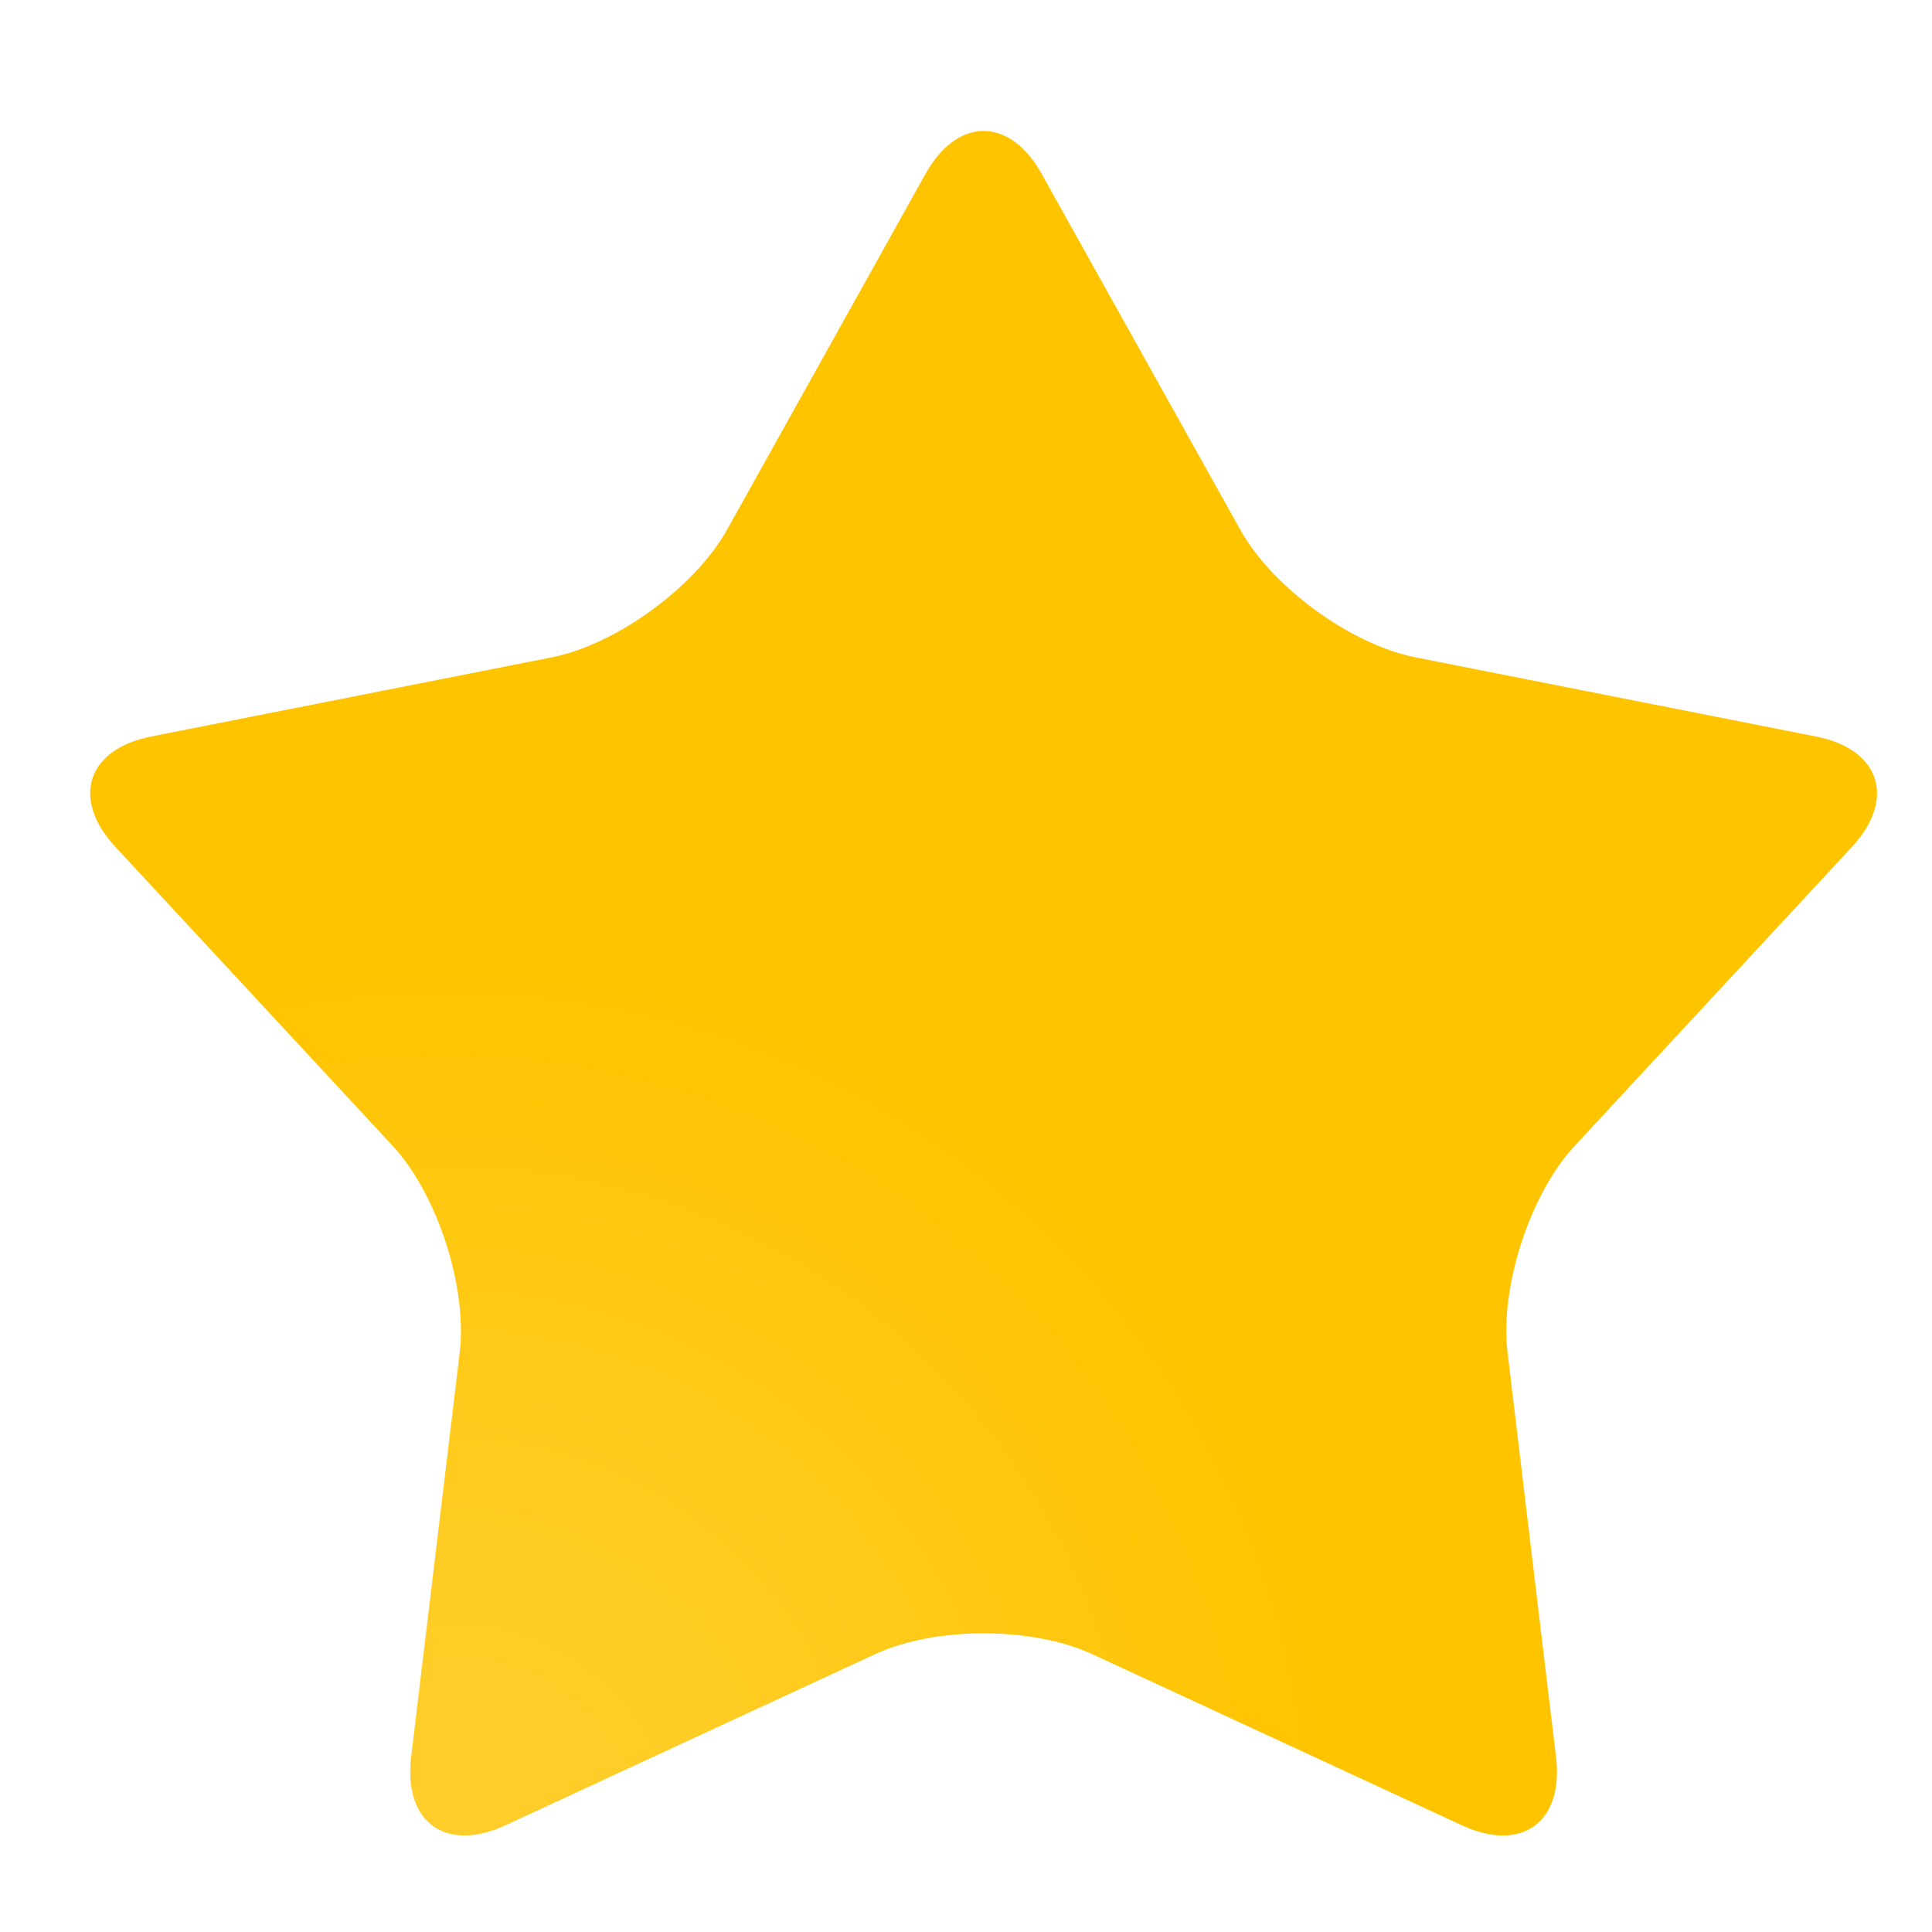
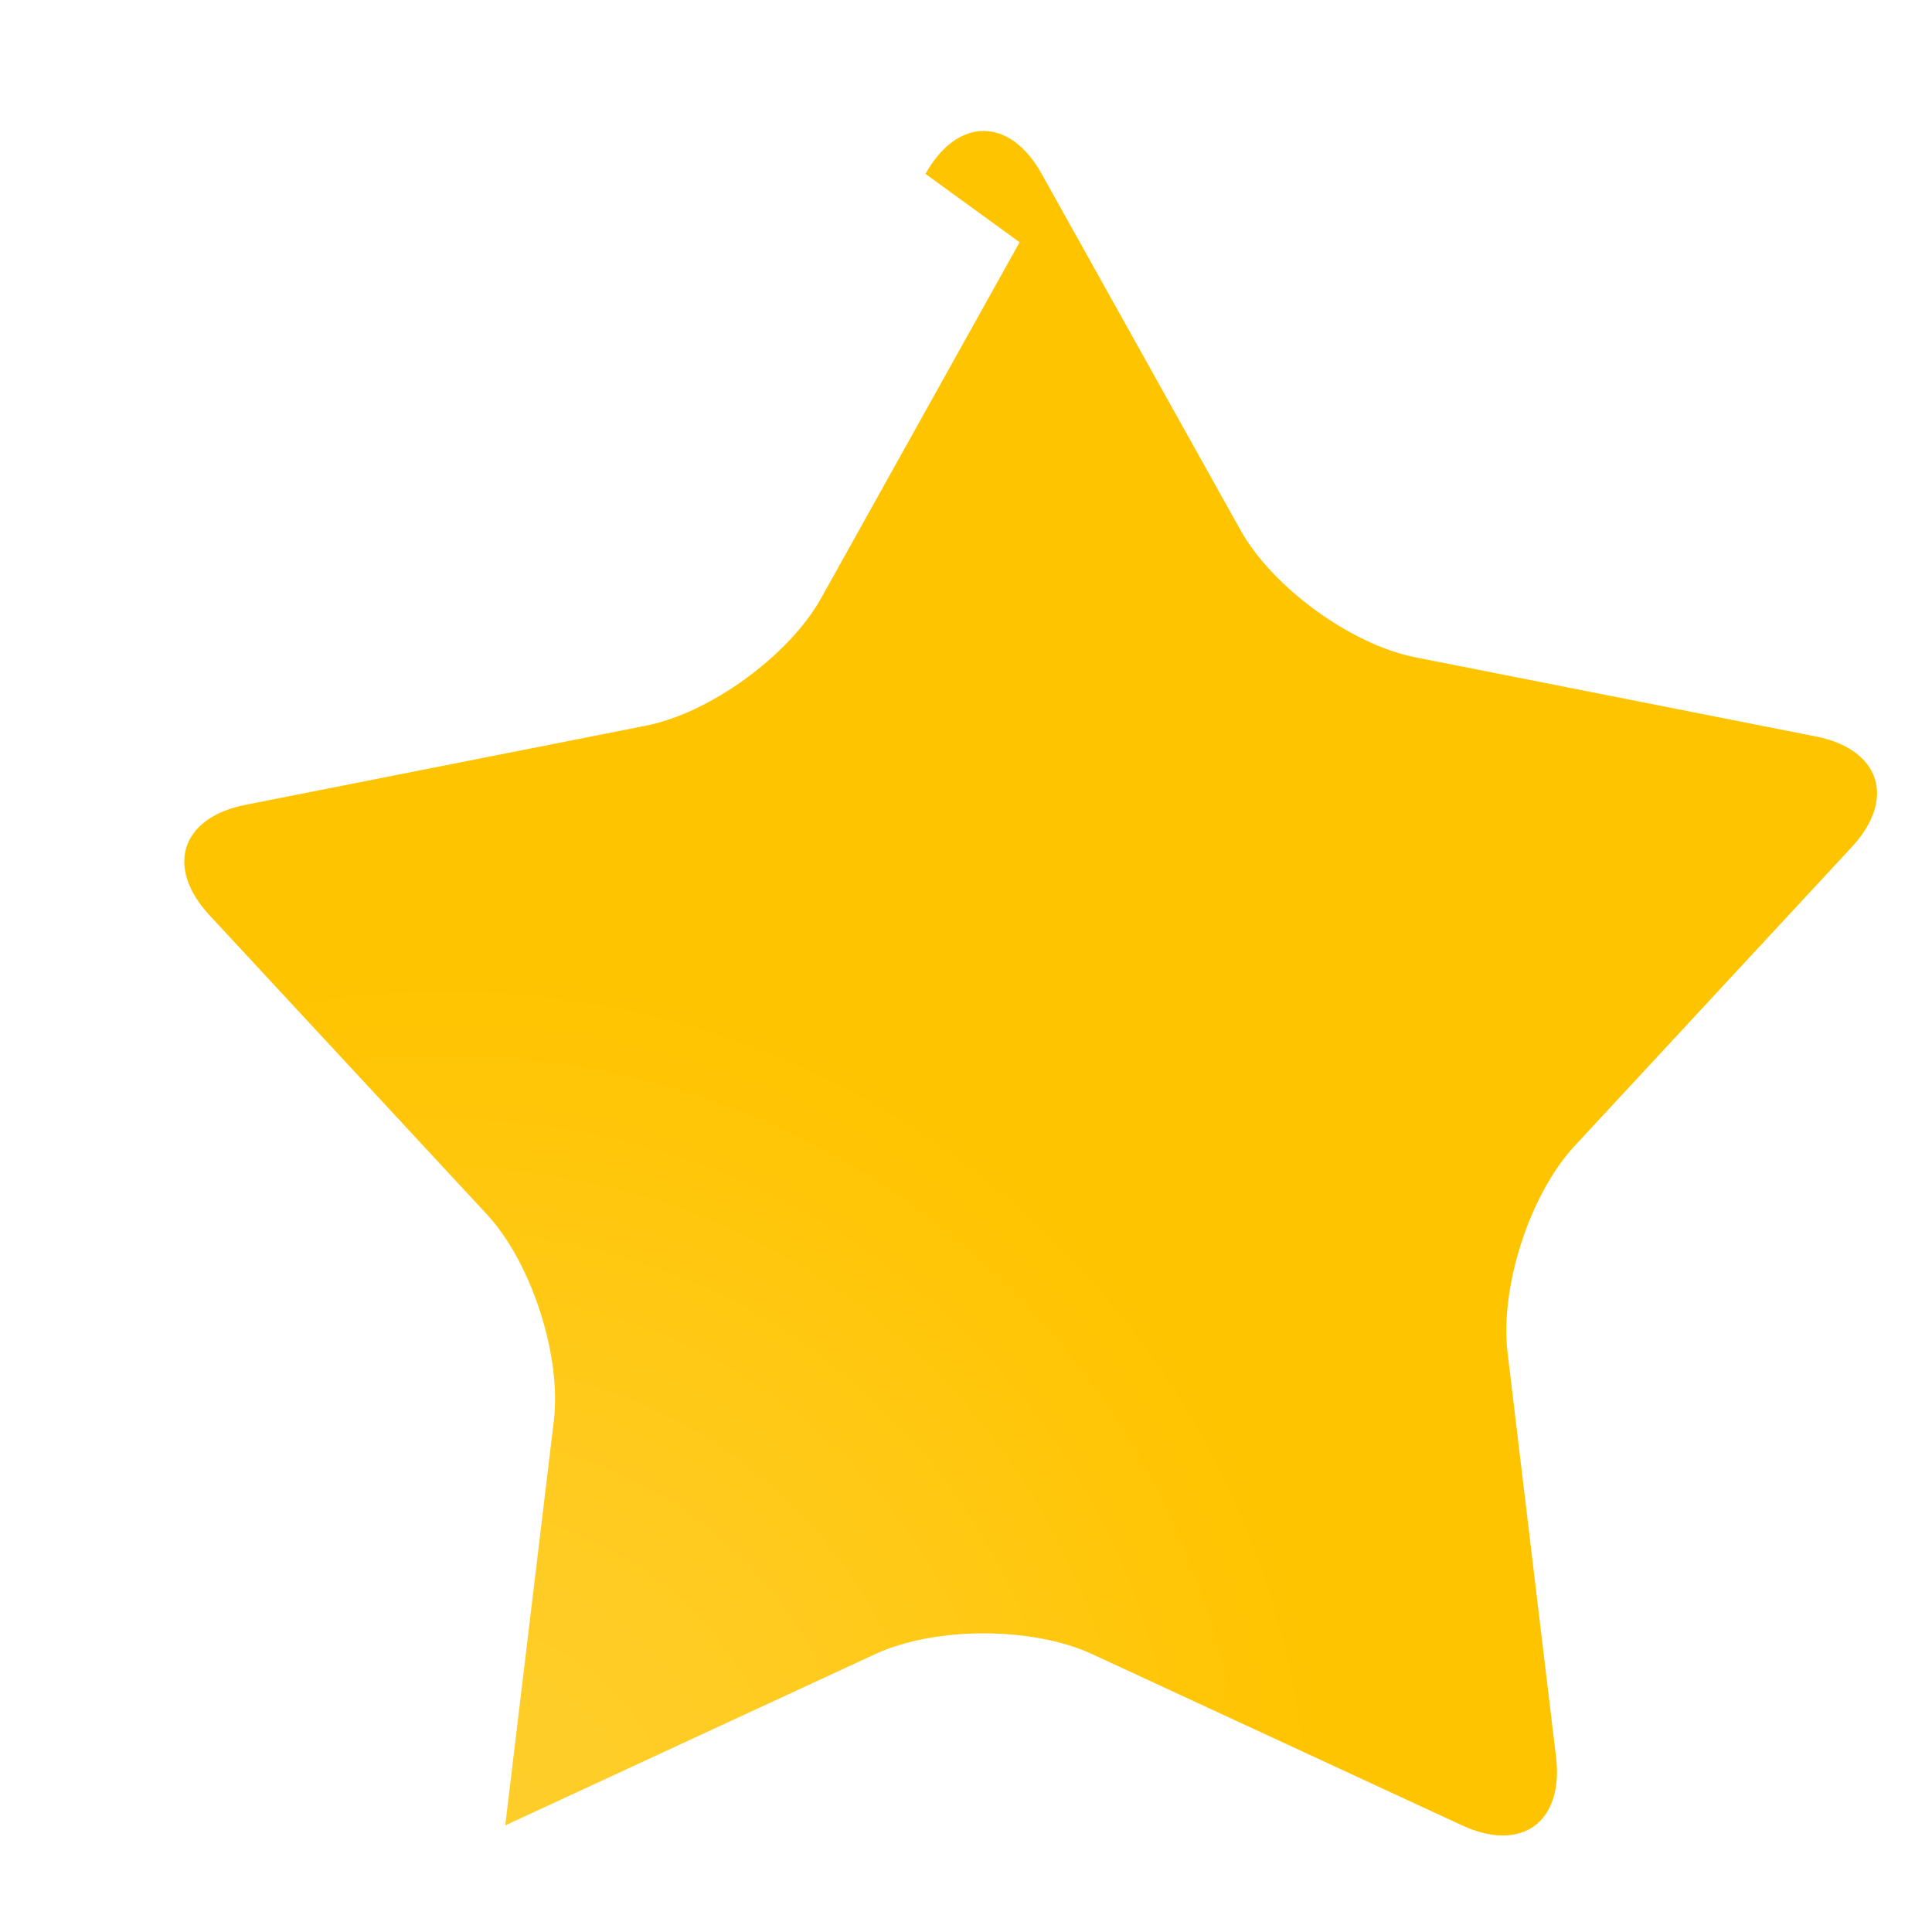
<svg xmlns="http://www.w3.org/2000/svg" xml:space="preserve" width="30mm" height="30mm" style="shape-rendering:geometricPrecision; text-rendering:geometricPrecision; image-rendering:optimizeQuality; fill-rule:evenodd; clip-rule:evenodd" viewBox="0 0 3000 3000">
  <defs>
    <style type="text/css">  .fil0 {fill:url(#id0);fill-rule:nonzero}  </style>
    <radialGradient id="id0" gradientUnits="userSpaceOnUse" gradientTransform="matrix(4.258 -0 -0 -4.258 -2264 15127)" cx="694.92" cy="2876.63" r="323.16" fx="694.92" fy="2876.63">
      <stop offset="0" style="stop-opacity:1; stop-color:#FFCE2B" />
      <stop offset="0.349" style="stop-opacity:1; stop-color:#FFCC24" />
      <stop offset="1" style="stop-opacity:1; stop-color:#FFC400" />
    </radialGradient>
  </defs>
  <g id="Слой_x0020_1">
-     <path class="fil0" d="M1437.1 270.01c49.67,-88.87 131.02,-88.87 180.39,0l308.79 553.23c49.67,88.91 171.9,177.95 271.84,197.52l621.54 122.83c99.98,19.66 125.09,96.89 55.89,171.59l-430.72 464.46c-69.2,74.65 -115.86,218.55 -104.01,319.7l75.38 628.96c12.15,101.19 -53.28,148.89 -145.83,106.17l-574.75 -266.08c-92.81,-42.84 -243.67,-42.84 -336.36,0l-574.74 266.08c-92.52,42.72 -158.24,-4.98 -146.14,-106.17l75.56 -628.96c11.81,-101.15 -34.99,-245.05 -103.89,-319.7l-430.72 -464.46c-69.5,-74.7 -44.34,-151.93 55.6,-171.59l621.54 -122.83c99.94,-19.57 222.16,-108.61 272.13,-197.52l308.5 -553.23z" />
+     <path class="fil0" d="M1437.1 270.01c49.67,-88.87 131.02,-88.87 180.39,0l308.79 553.23c49.67,88.91 171.9,177.95 271.84,197.52l621.54 122.83c99.98,19.66 125.09,96.89 55.89,171.59l-430.72 464.46c-69.2,74.65 -115.86,218.55 -104.01,319.7l75.38 628.96c12.15,101.19 -53.28,148.89 -145.83,106.17l-574.75 -266.08c-92.81,-42.84 -243.67,-42.84 -336.36,0l-574.74 266.08l75.56 -628.96c11.81,-101.15 -34.99,-245.05 -103.89,-319.7l-430.72 -464.46c-69.5,-74.7 -44.34,-151.93 55.6,-171.59l621.54 -122.83c99.94,-19.57 222.16,-108.61 272.13,-197.52l308.5 -553.23z" />
  </g>
</svg>